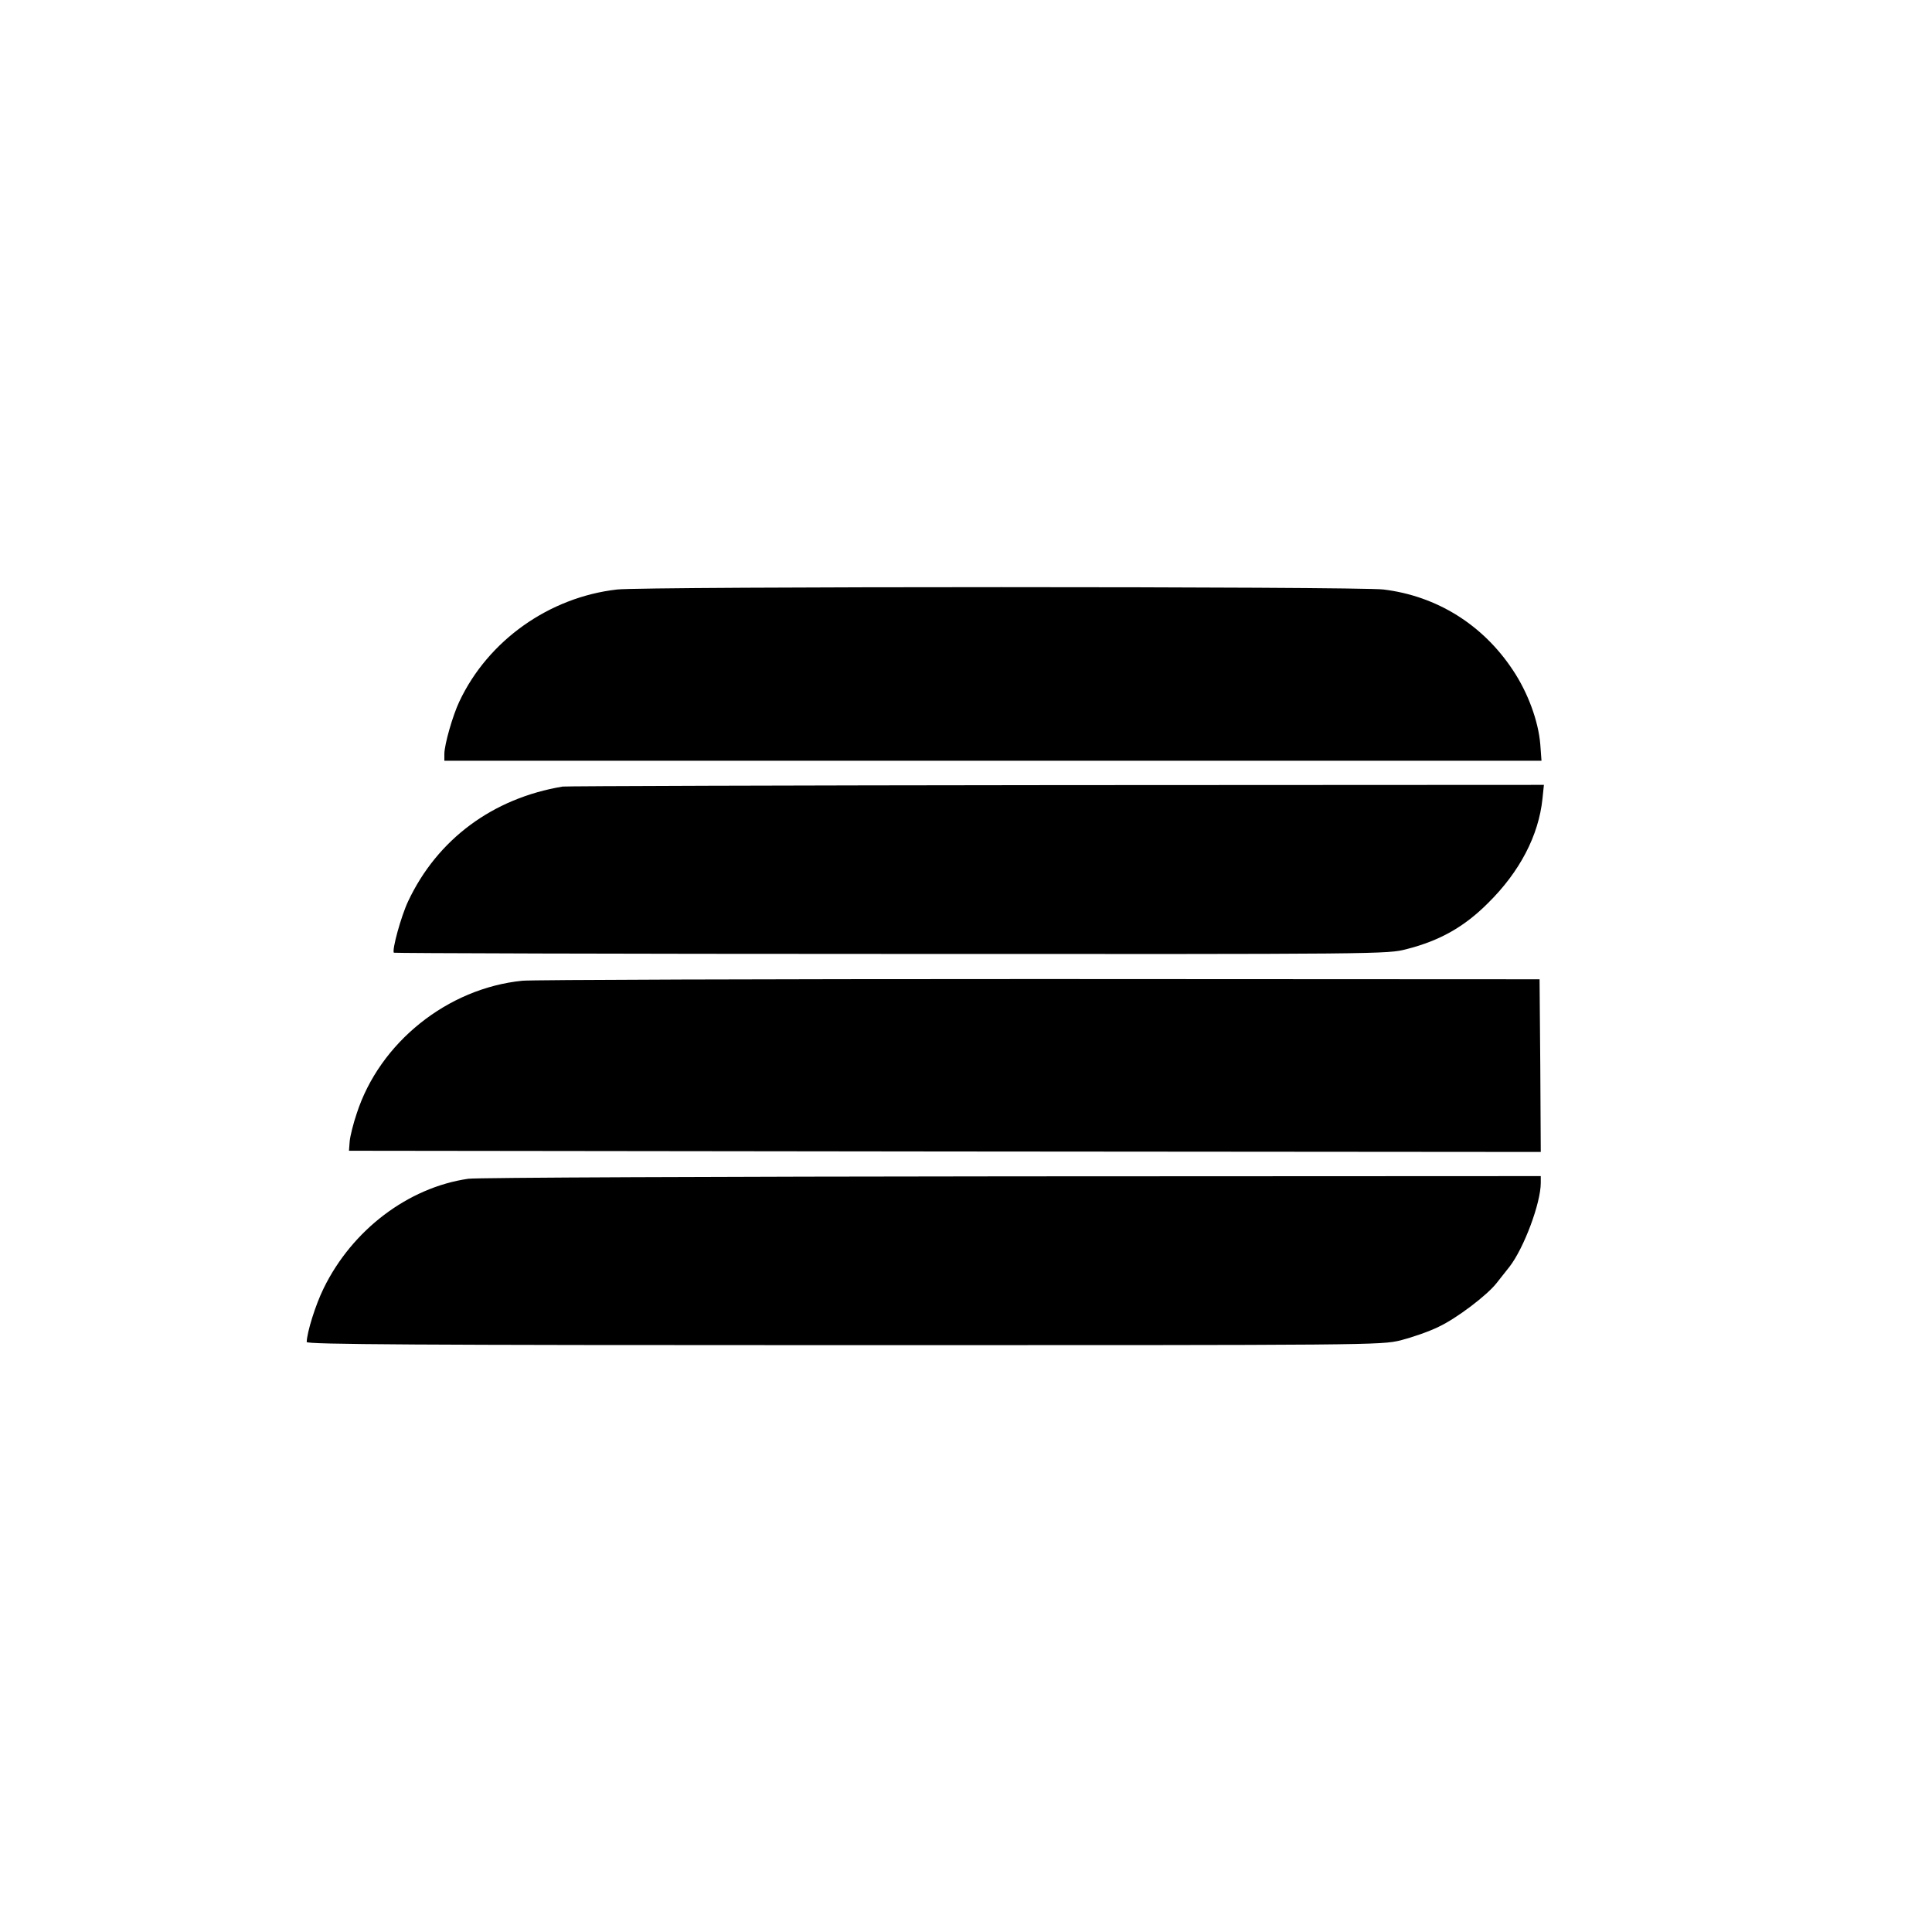
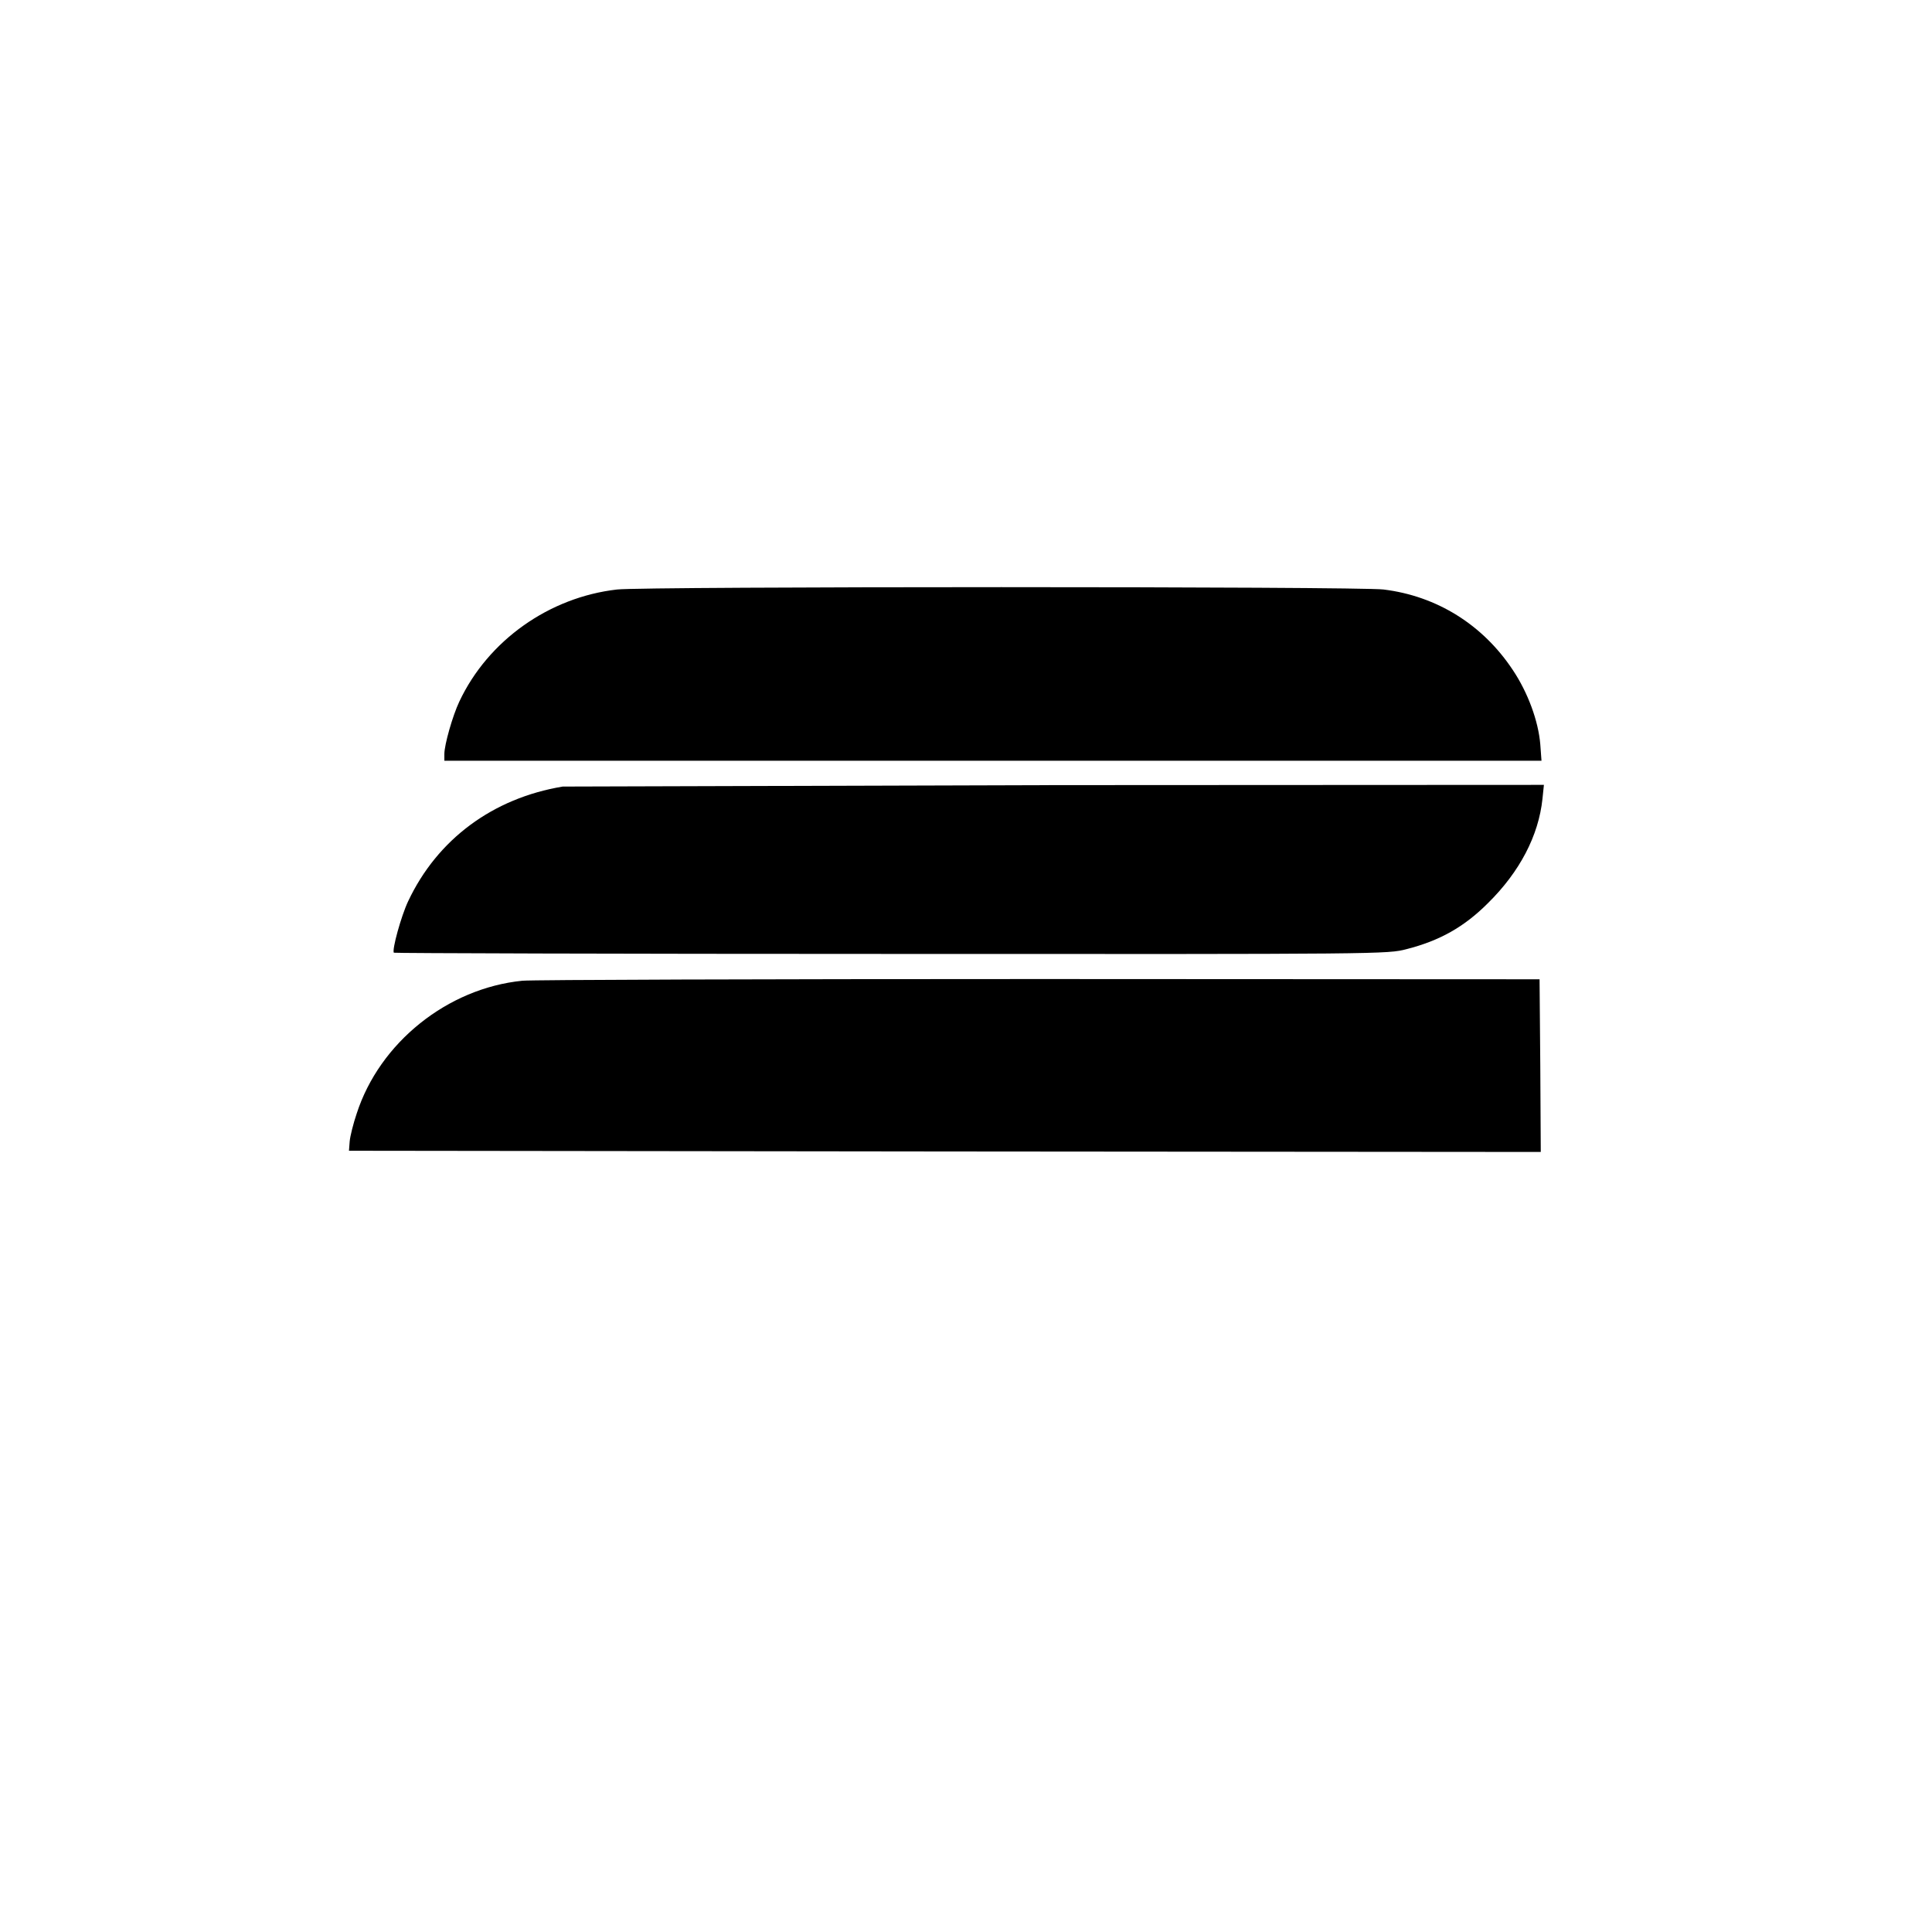
<svg xmlns="http://www.w3.org/2000/svg" version="1.0" width="800pt" height="800pt" viewBox="0 0 800 800" preserveAspectRatio="xMidYMid meet">
  <g transform="translate(0,800) scale(0.1,-0.1)" fill="#000000" stroke="none">
    <path d="M2555 5559 c-281 -32 -534 -211 -653 -464 -28 -59 -62 -179 -62 -217 l0 -28 2271 0 2272 0 -5 68 c-8 96 -51 214 -114 308 -124 187 -314 306 -535 333 -99 13 -3064 13 -3174 0z" />
-     <path d="M2330 4743 c-289 -48 -519 -218 -640 -475 -29 -61 -68 -203 -59 -213 3 -2 930 -5 2060 -5 2043 -1 2054 -1 2134 20 137 35 238 92 336 190 132 130 210 280 226 432 l6 58 -2019 -1 c-1110 -1 -2030 -4 -2044 -6z" />
+     <path d="M2330 4743 c-289 -48 -519 -218 -640 -475 -29 -61 -68 -203 -59 -213 3 -2 930 -5 2060 -5 2043 -1 2054 -1 2134 20 137 35 238 92 336 190 132 130 210 280 226 432 l6 58 -2019 -1 z" />
    <path d="M2163 3939 c-310 -31 -591 -256 -686 -550 -14 -41 -27 -93 -29 -115 l-3 -39 2468 -3 2467 -2 -2 357 -3 358 -2070 1 c-1138 0 -2103 -3 -2142 -7z" />
-     <path d="M1939 3119 c-249 -36 -481 -212 -599 -454 -34 -69 -69 -182 -70 -222 0 -10 451 -13 2223 -13 2199 0 2223 0 2307 20 46 12 117 36 157 56 75 35 201 131 240 181 12 15 36 45 53 67 60 77 130 264 130 348 l0 28 -2192 -1 c-1206 -1 -2218 -5 -2249 -10z" />
  </g>
</svg>